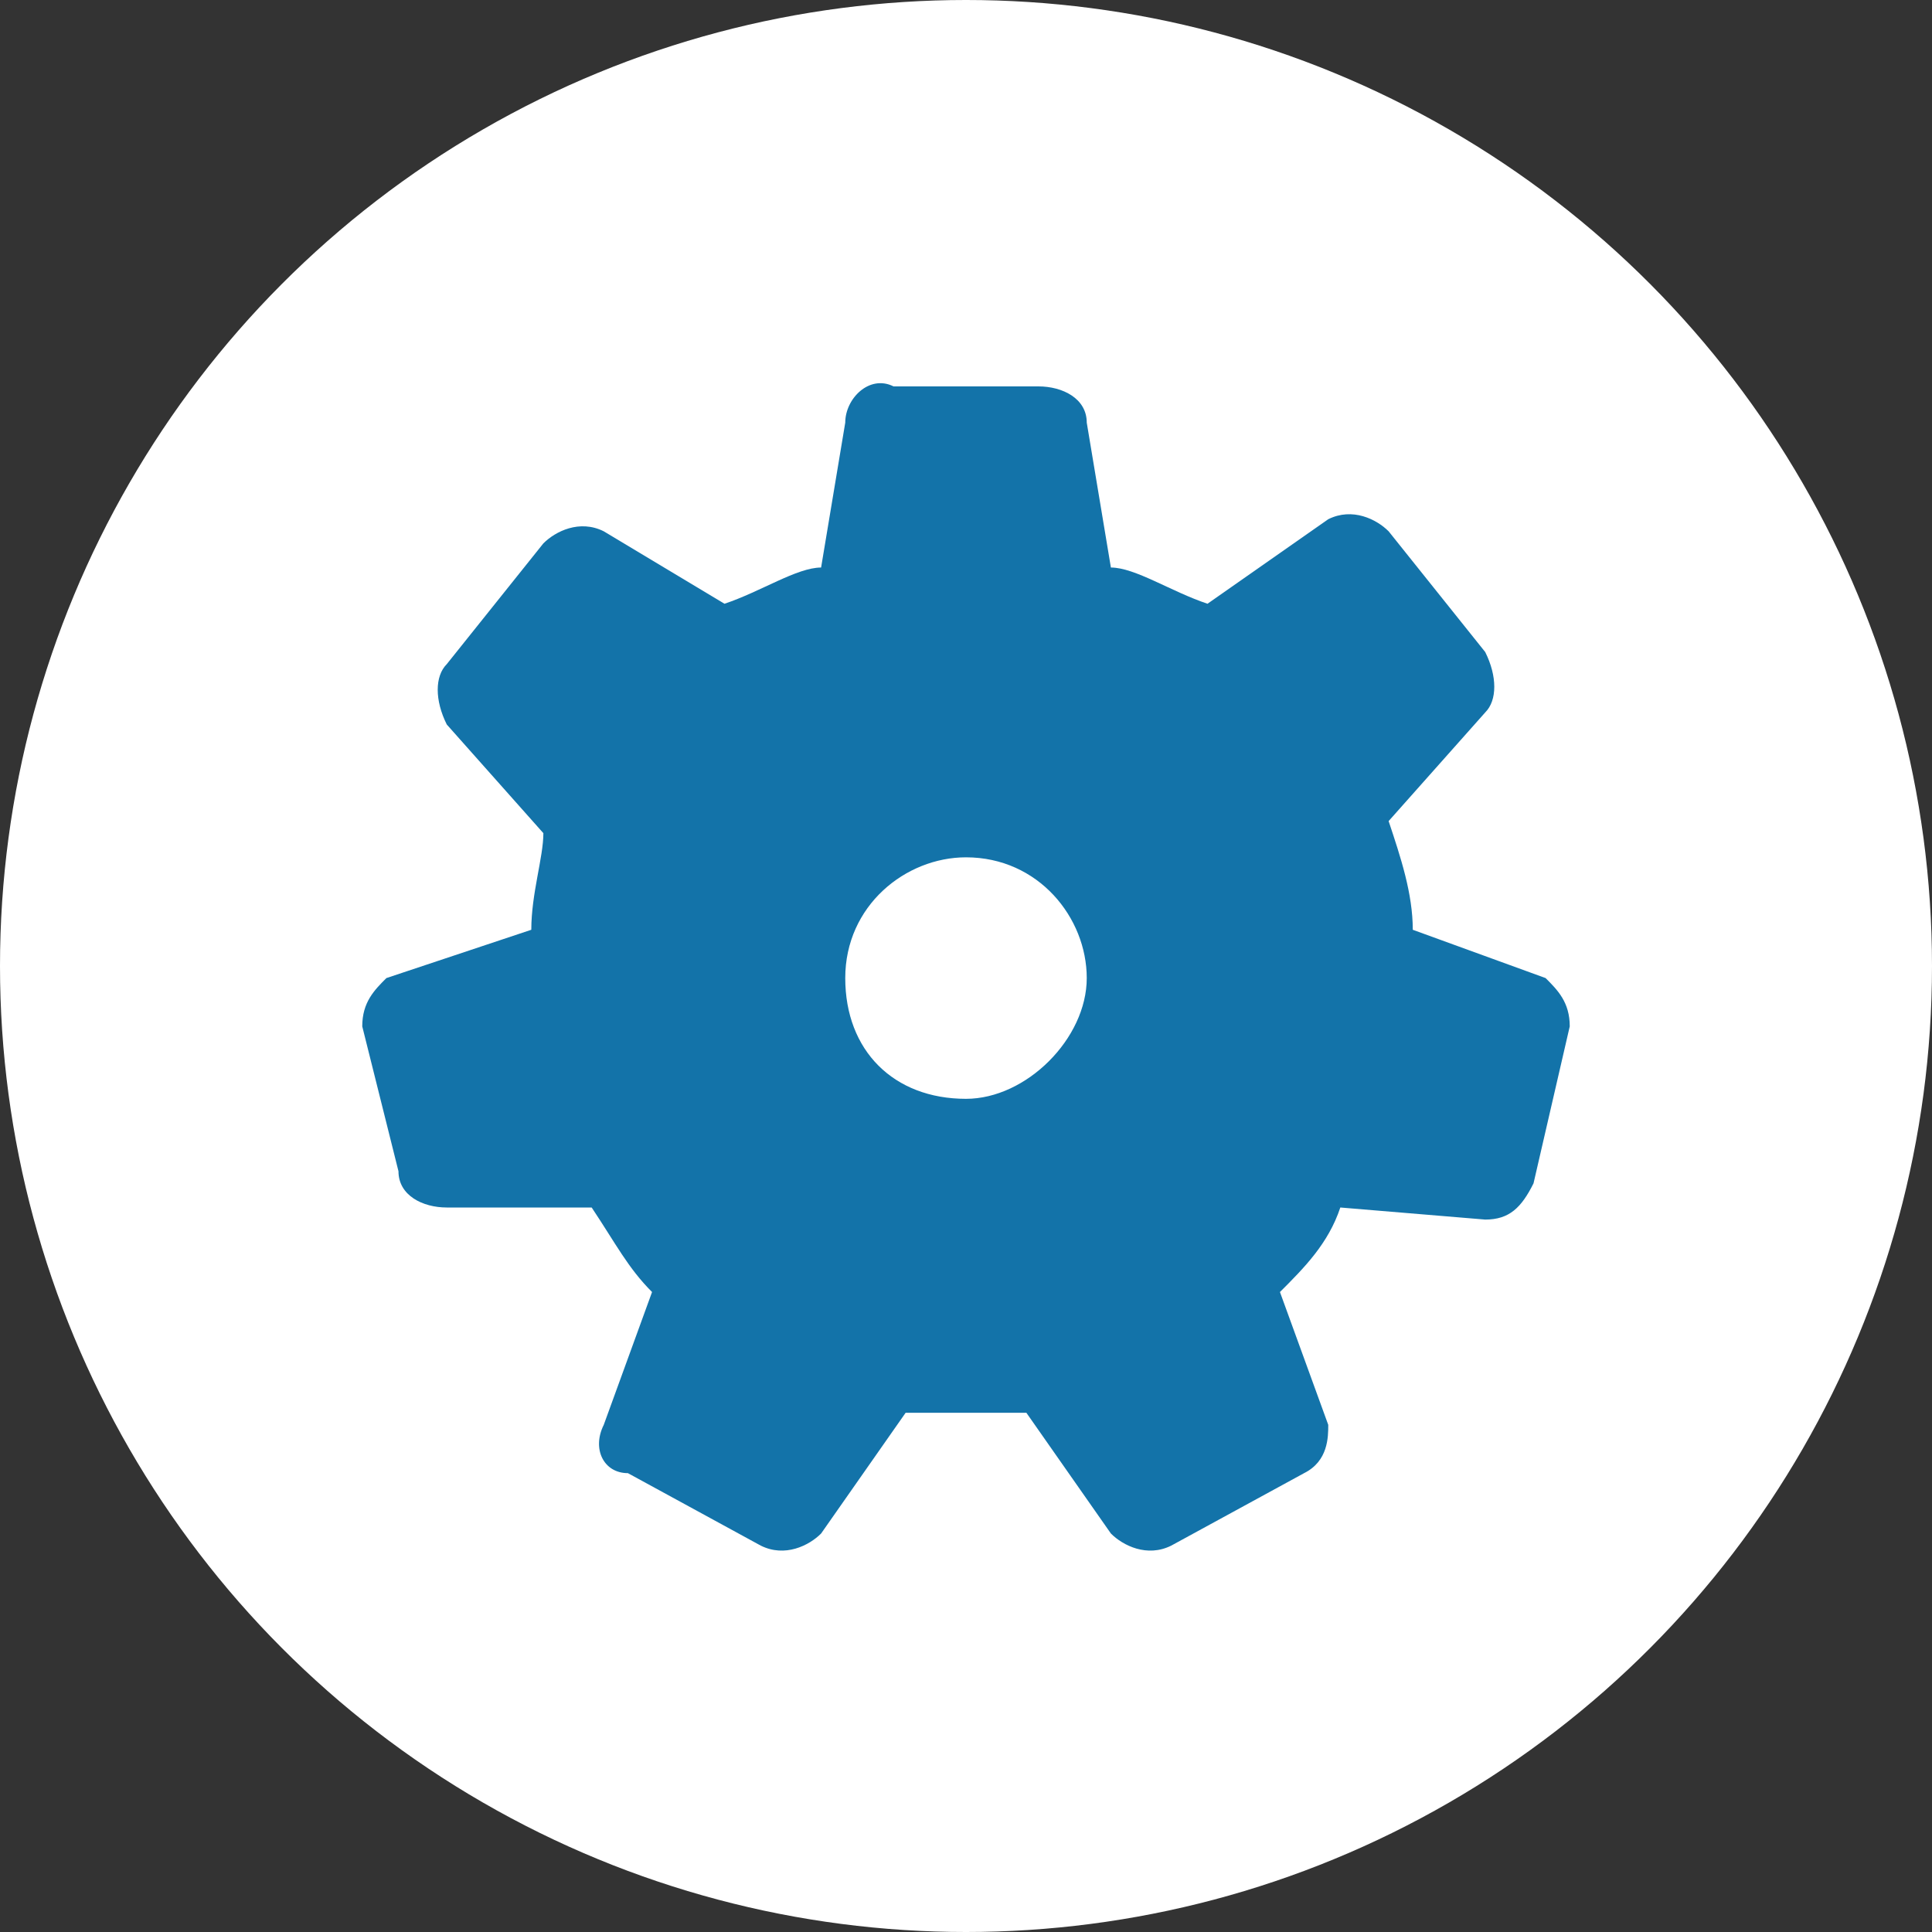
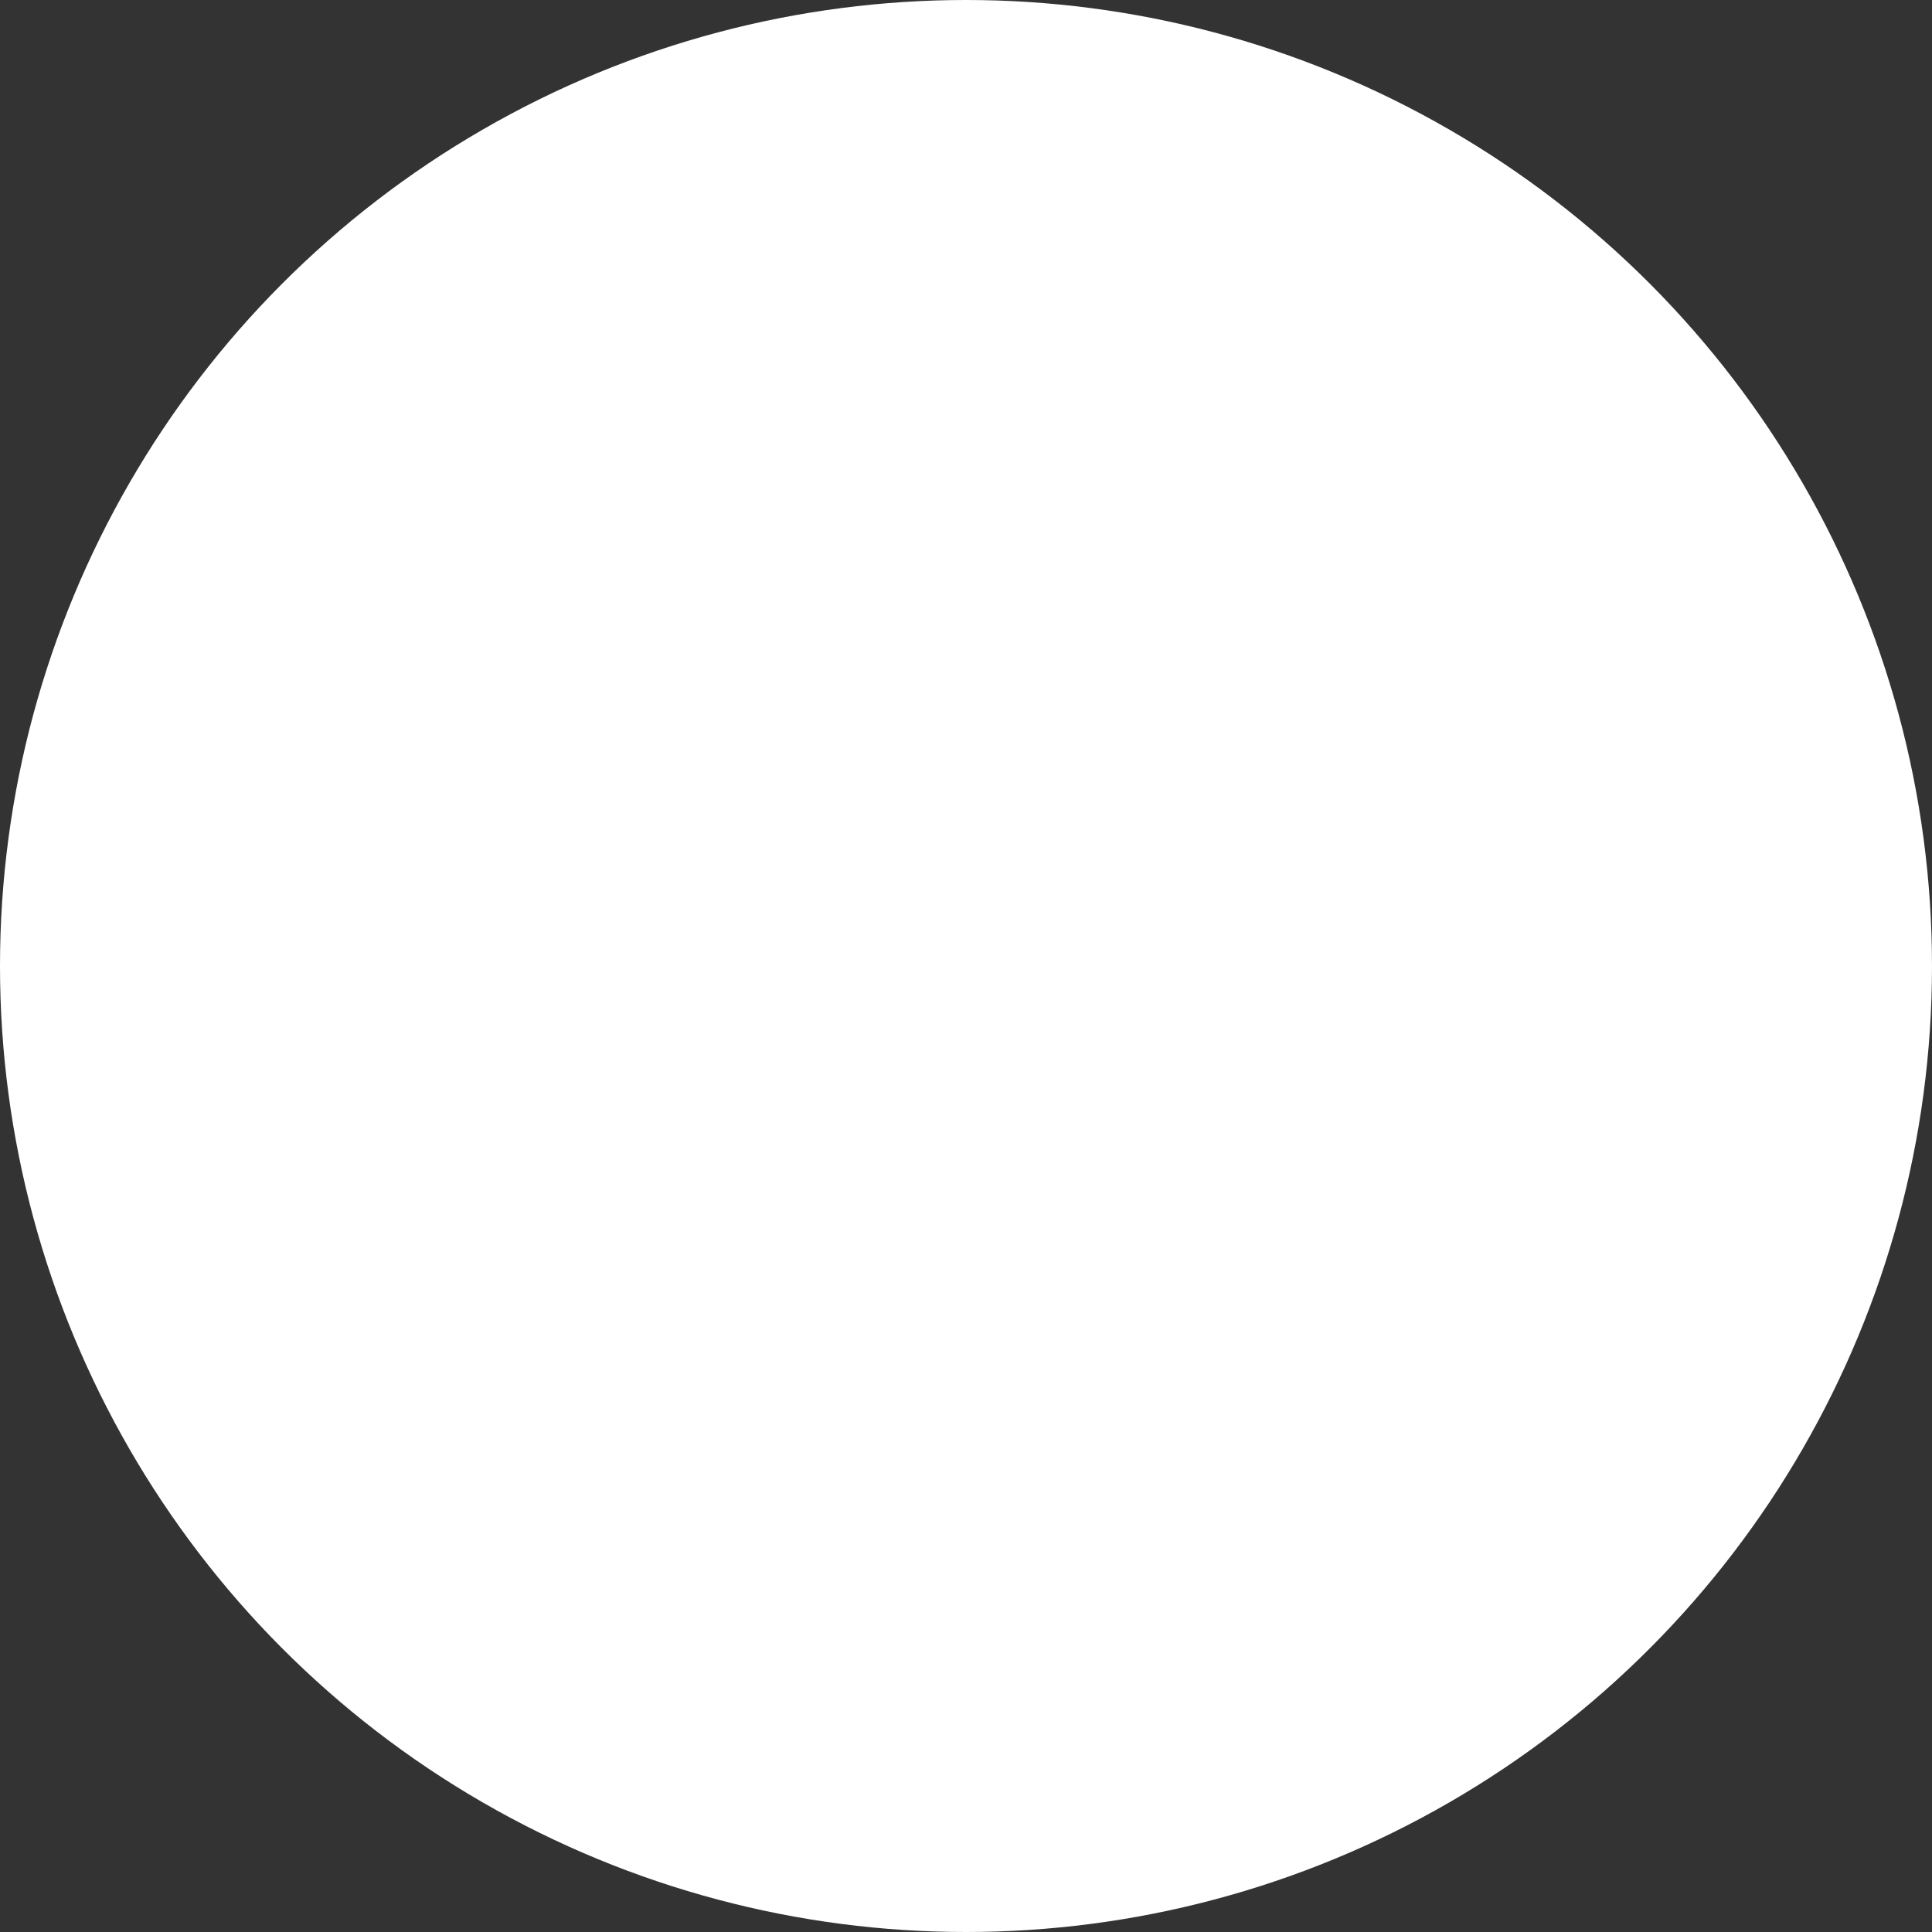
<svg xmlns="http://www.w3.org/2000/svg" version="1.1" id="Layer_1" x="0px" y="0px" viewBox="0 0 16 16" style="enable-background:new 0 0 16 16;" xml:space="preserve">
  <rect x="0" y="0" width="16" height="16" fill="#333333" stroke="none" />
  <style type="text/css">
	.st0{fill:#FFFFFF;}
	.st1{fill:#1373A9;}
</style>
  <circle class="st0" cx="8" cy="8" r="8" />
-   <path class="st1" d="M12.8,8.1l-1.1-0.4c0-0.3-0.1-0.6-0.2-0.9l0.8-0.9c0.1-0.1,0.1-0.3,0-0.5l-0.8-1c-0.1-0.1-0.3-0.2-0.5-0.1L10,5  C9.7,4.9,9.4,4.7,9.2,4.7L9,3.5c0-0.2-0.2-0.3-0.4-0.3H7.4C7.2,3.1,7,3.3,7,3.5L6.8,4.7C6.6,4.7,6.3,4.9,6,5L5,4.4  C4.8,4.3,4.6,4.4,4.5,4.5l-0.8,1c-0.1,0.1-0.1,0.3,0,0.5l0.8,0.9C4.5,7.1,4.4,7.4,4.4,7.7L3.2,8.1C3.1,8.2,3,8.3,3,8.5l0.3,1.2  c0,0.2,0.2,0.3,0.4,0.3L4.9,10c0.2,0.3,0.3,0.5,0.5,0.7L5,11.8c-0.1,0.2,0,0.4,0.2,0.4l1.1,0.6c0.2,0.1,0.4,0,0.5-0.1l0.7-1  c0.2,0,0.4,0,0.5,0s0.4,0,0.5,0l0.7,1c0.1,0.1,0.3,0.2,0.5,0.1l1.1-0.6c0.2-0.1,0.2-0.3,0.2-0.4l-0.4-1.1c0.2-0.2,0.4-0.4,0.5-0.7  l1.2,0.1c0.2,0,0.3-0.1,0.4-0.3L13,8.5C13,8.3,12.9,8.2,12.8,8.1z M7,8.1c0-0.6,0.5-1,1-1c0.6,0,1,0.5,1,1s-0.5,1-1,1  C7.4,9.1,7,8.7,7,8.1z" />
</svg>